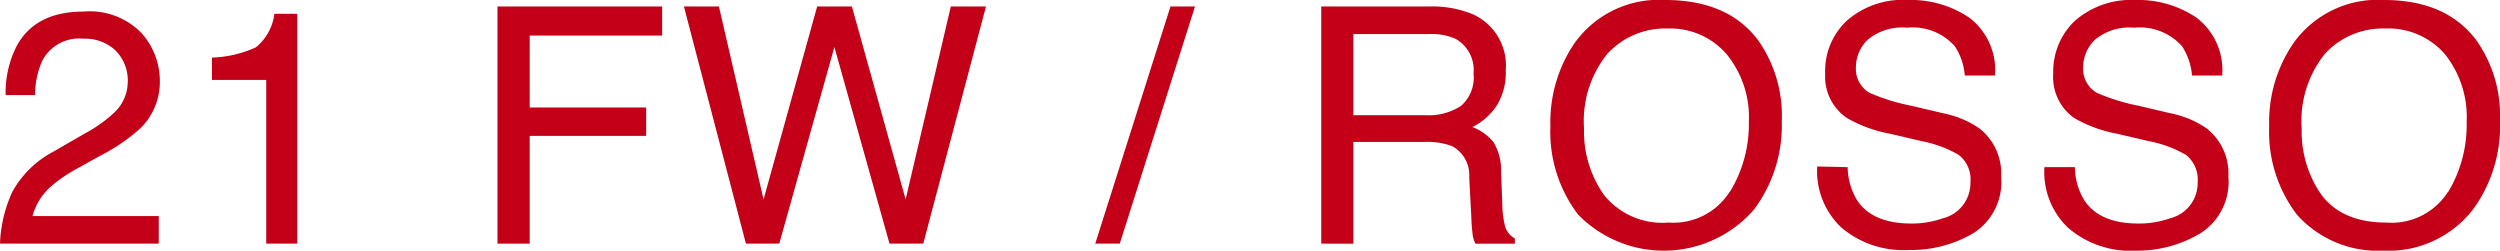
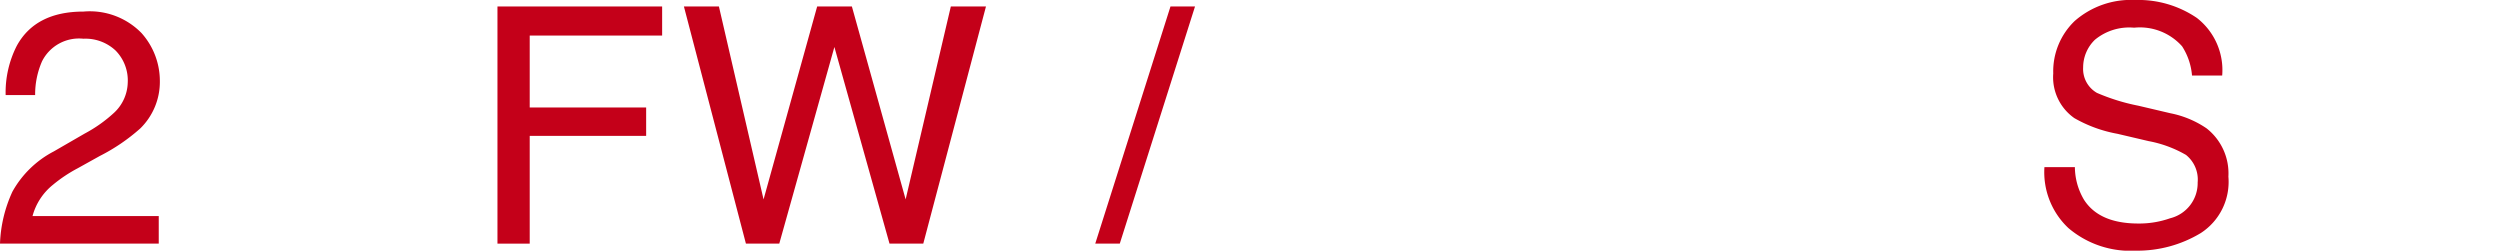
<svg xmlns="http://www.w3.org/2000/svg" viewBox="0 0 181.42 18.19">
  <defs>
    <style>.cls-1{fill:#c40019;}</style>
  </defs>
  <g id="レイヤー_2" data-name="レイヤー 2">
    <g id="レイヤー_1-2" data-name="レイヤー 1">
      <path class="cls-1" d="M.9,13.91a7.28,7.28,0,0,1,3-2.92l2.25-1.3a10.16,10.16,0,0,0,2.12-1.5A3.09,3.09,0,0,0,9.27,6a3.09,3.09,0,0,0-.88-2.33,3.19,3.19,0,0,0-2.34-.86,3,3,0,0,0-3,1.64,6,6,0,0,0-.5,2.45H.41a7.43,7.43,0,0,1,.81-3.58C2.13,1.66,3.75.84,6.06.84A5.24,5.24,0,0,1,10.27,2.4,5.21,5.21,0,0,1,11.6,5.87a4.73,4.73,0,0,1-1.42,3.45,13.76,13.76,0,0,1-2.94,2l-1.6.89a10.44,10.44,0,0,0-1.81,1.21,4.36,4.36,0,0,0-1.47,2.26h9.16v2H0A9.82,9.82,0,0,1,.9,13.91Z" />
-       <path class="cls-1" d="M15.38,5.8V4.18a8.36,8.36,0,0,0,3.18-.74A3.69,3.69,0,0,0,19.91,1h1.66V17.68H19.32V5.8Z" />
      <path class="cls-1" d="M36.1.47H48.05V2.58H38.44V7.8h8.45V9.86H38.44v7.82H36.1Z" />
      <path class="cls-1" d="M52.17.47l3.24,14L59.3.47h2.52l3.9,14L69,.47h2.55L67,17.68H64.55l-4-14.27-4,14.27H54.13L49.63.47Z" />
      <path class="cls-1" d="M84.94.47h1.78L81.26,17.68H79.48Z" />
-       <path class="cls-1" d="M95.88.47h7.82a7.72,7.72,0,0,1,3.19.57,4.08,4.08,0,0,1,2.38,4.07,4.54,4.54,0,0,1-.64,2.53,4.57,4.57,0,0,1-1.78,1.58,3.65,3.65,0,0,1,1.52,1.08,3.9,3.9,0,0,1,.56,2.17l.09,2.31a6.65,6.65,0,0,0,.16,1.46,1.45,1.45,0,0,0,.75,1.06v.38h-2.86a2.11,2.11,0,0,1-.19-.57,12.88,12.88,0,0,1-.11-1.36l-.15-2.87a2.4,2.4,0,0,0-1.21-2.26,5,5,0,0,0-2-.32H98.21v7.38H95.88Zm7.57,7.89A4.29,4.29,0,0,0,106,7.7a2.71,2.71,0,0,0,.93-2.37,2.58,2.58,0,0,0-1.3-2.51,4.25,4.25,0,0,0-1.86-.35H98.21V8.36Z" />
-       <path class="cls-1" d="M127.59,2.93a9.49,9.49,0,0,1,1.71,5.85,10.22,10.22,0,0,1-2,6.41,8.68,8.68,0,0,1-12.79.37,9.91,9.91,0,0,1-2-6.4,10.2,10.2,0,0,1,1.73-6A7.51,7.51,0,0,1,120.84,0Q125.4,0,127.59,2.93Zm-2.06,11a9.39,9.39,0,0,0,1.38-5.08,7.23,7.23,0,0,0-1.59-4.89A5.4,5.4,0,0,0,121,2.07a5.68,5.68,0,0,0-4.36,1.84,7.76,7.76,0,0,0-1.69,5.41,8,8,0,0,0,1.45,4.83,5.44,5.44,0,0,0,4.69,2A4.83,4.83,0,0,0,125.53,13.9Z" />
-       <path class="cls-1" d="M134.08,12.13a4.82,4.82,0,0,0,.67,2.38c.74,1.14,2.06,1.71,3.94,1.71a6.72,6.72,0,0,0,2.3-.38,2.63,2.63,0,0,0,2-2.6,2.26,2.26,0,0,0-.85-2,8.56,8.56,0,0,0-2.7-1l-2.26-.53a9.85,9.85,0,0,1-3.14-1.14,3.62,3.62,0,0,1-1.59-3.22A5,5,0,0,1,134,1.52,6.15,6.15,0,0,1,138.45,0a7.55,7.55,0,0,1,4.48,1.3,4.77,4.77,0,0,1,1.84,4.18h-2.19a4.47,4.47,0,0,0-.72-2.12,4.08,4.08,0,0,0-3.47-1.35,3.92,3.92,0,0,0-2.85.87,2.79,2.79,0,0,0-.86,2,2,2,0,0,0,1,1.86,14.63,14.63,0,0,0,3,.93l2.34.55a7.09,7.09,0,0,1,2.61,1.09,4.15,4.15,0,0,1,1.59,3.51,4.4,4.4,0,0,1-2,4.09,8.89,8.89,0,0,1-4.71,1.23,6.94,6.94,0,0,1-4.9-1.64,5.63,5.63,0,0,1-1.74-4.42Z" />
      <path class="cls-1" d="M150.57,12.13a4.71,4.71,0,0,0,.67,2.38q1.11,1.71,3.93,1.71a6.74,6.74,0,0,0,2.31-.38,2.63,2.63,0,0,0,2-2.6,2.29,2.29,0,0,0-.85-2,8.54,8.54,0,0,0-2.71-1l-2.26-.53a9.78,9.78,0,0,1-3.13-1.14A3.62,3.62,0,0,1,149,5.33a5.06,5.06,0,0,1,1.56-3.81A6.19,6.19,0,0,1,154.94,0a7.55,7.55,0,0,1,4.48,1.3,4.79,4.79,0,0,1,1.84,4.18h-2.19a4.59,4.59,0,0,0-.72-2.12,4.1,4.1,0,0,0-3.48-1.35,3.91,3.91,0,0,0-2.84.87,2.79,2.79,0,0,0-.86,2,2,2,0,0,0,1,1.86,14.63,14.63,0,0,0,3,.93l2.34.55a7.09,7.09,0,0,1,2.61,1.09,4.15,4.15,0,0,1,1.59,3.51,4.42,4.42,0,0,1-2,4.09A8.89,8.89,0,0,1,155,18.19a6.94,6.94,0,0,1-4.9-1.64,5.56,5.56,0,0,1-1.74-4.42Z" />
-       <path class="cls-1" d="M179.71,2.93a9.49,9.49,0,0,1,1.71,5.85,10.27,10.27,0,0,1-1.95,6.41,7.77,7.77,0,0,1-6.55,3,7.85,7.85,0,0,1-6.25-2.63,9.91,9.91,0,0,1-2-6.4,10.14,10.14,0,0,1,1.74-6A7.5,7.5,0,0,1,173,0Q177.52,0,179.71,2.93Zm-2.05,11A9.47,9.47,0,0,0,179,8.82a7.28,7.28,0,0,0-1.58-4.89,5.42,5.42,0,0,0-4.35-1.86,5.68,5.68,0,0,0-4.36,1.84,7.76,7.76,0,0,0-1.68,5.41,8,8,0,0,0,1.44,4.83c1,1.31,2.53,2,4.7,2A4.85,4.85,0,0,0,177.66,13.9Z" />
    </g>
  </g>
</svg>